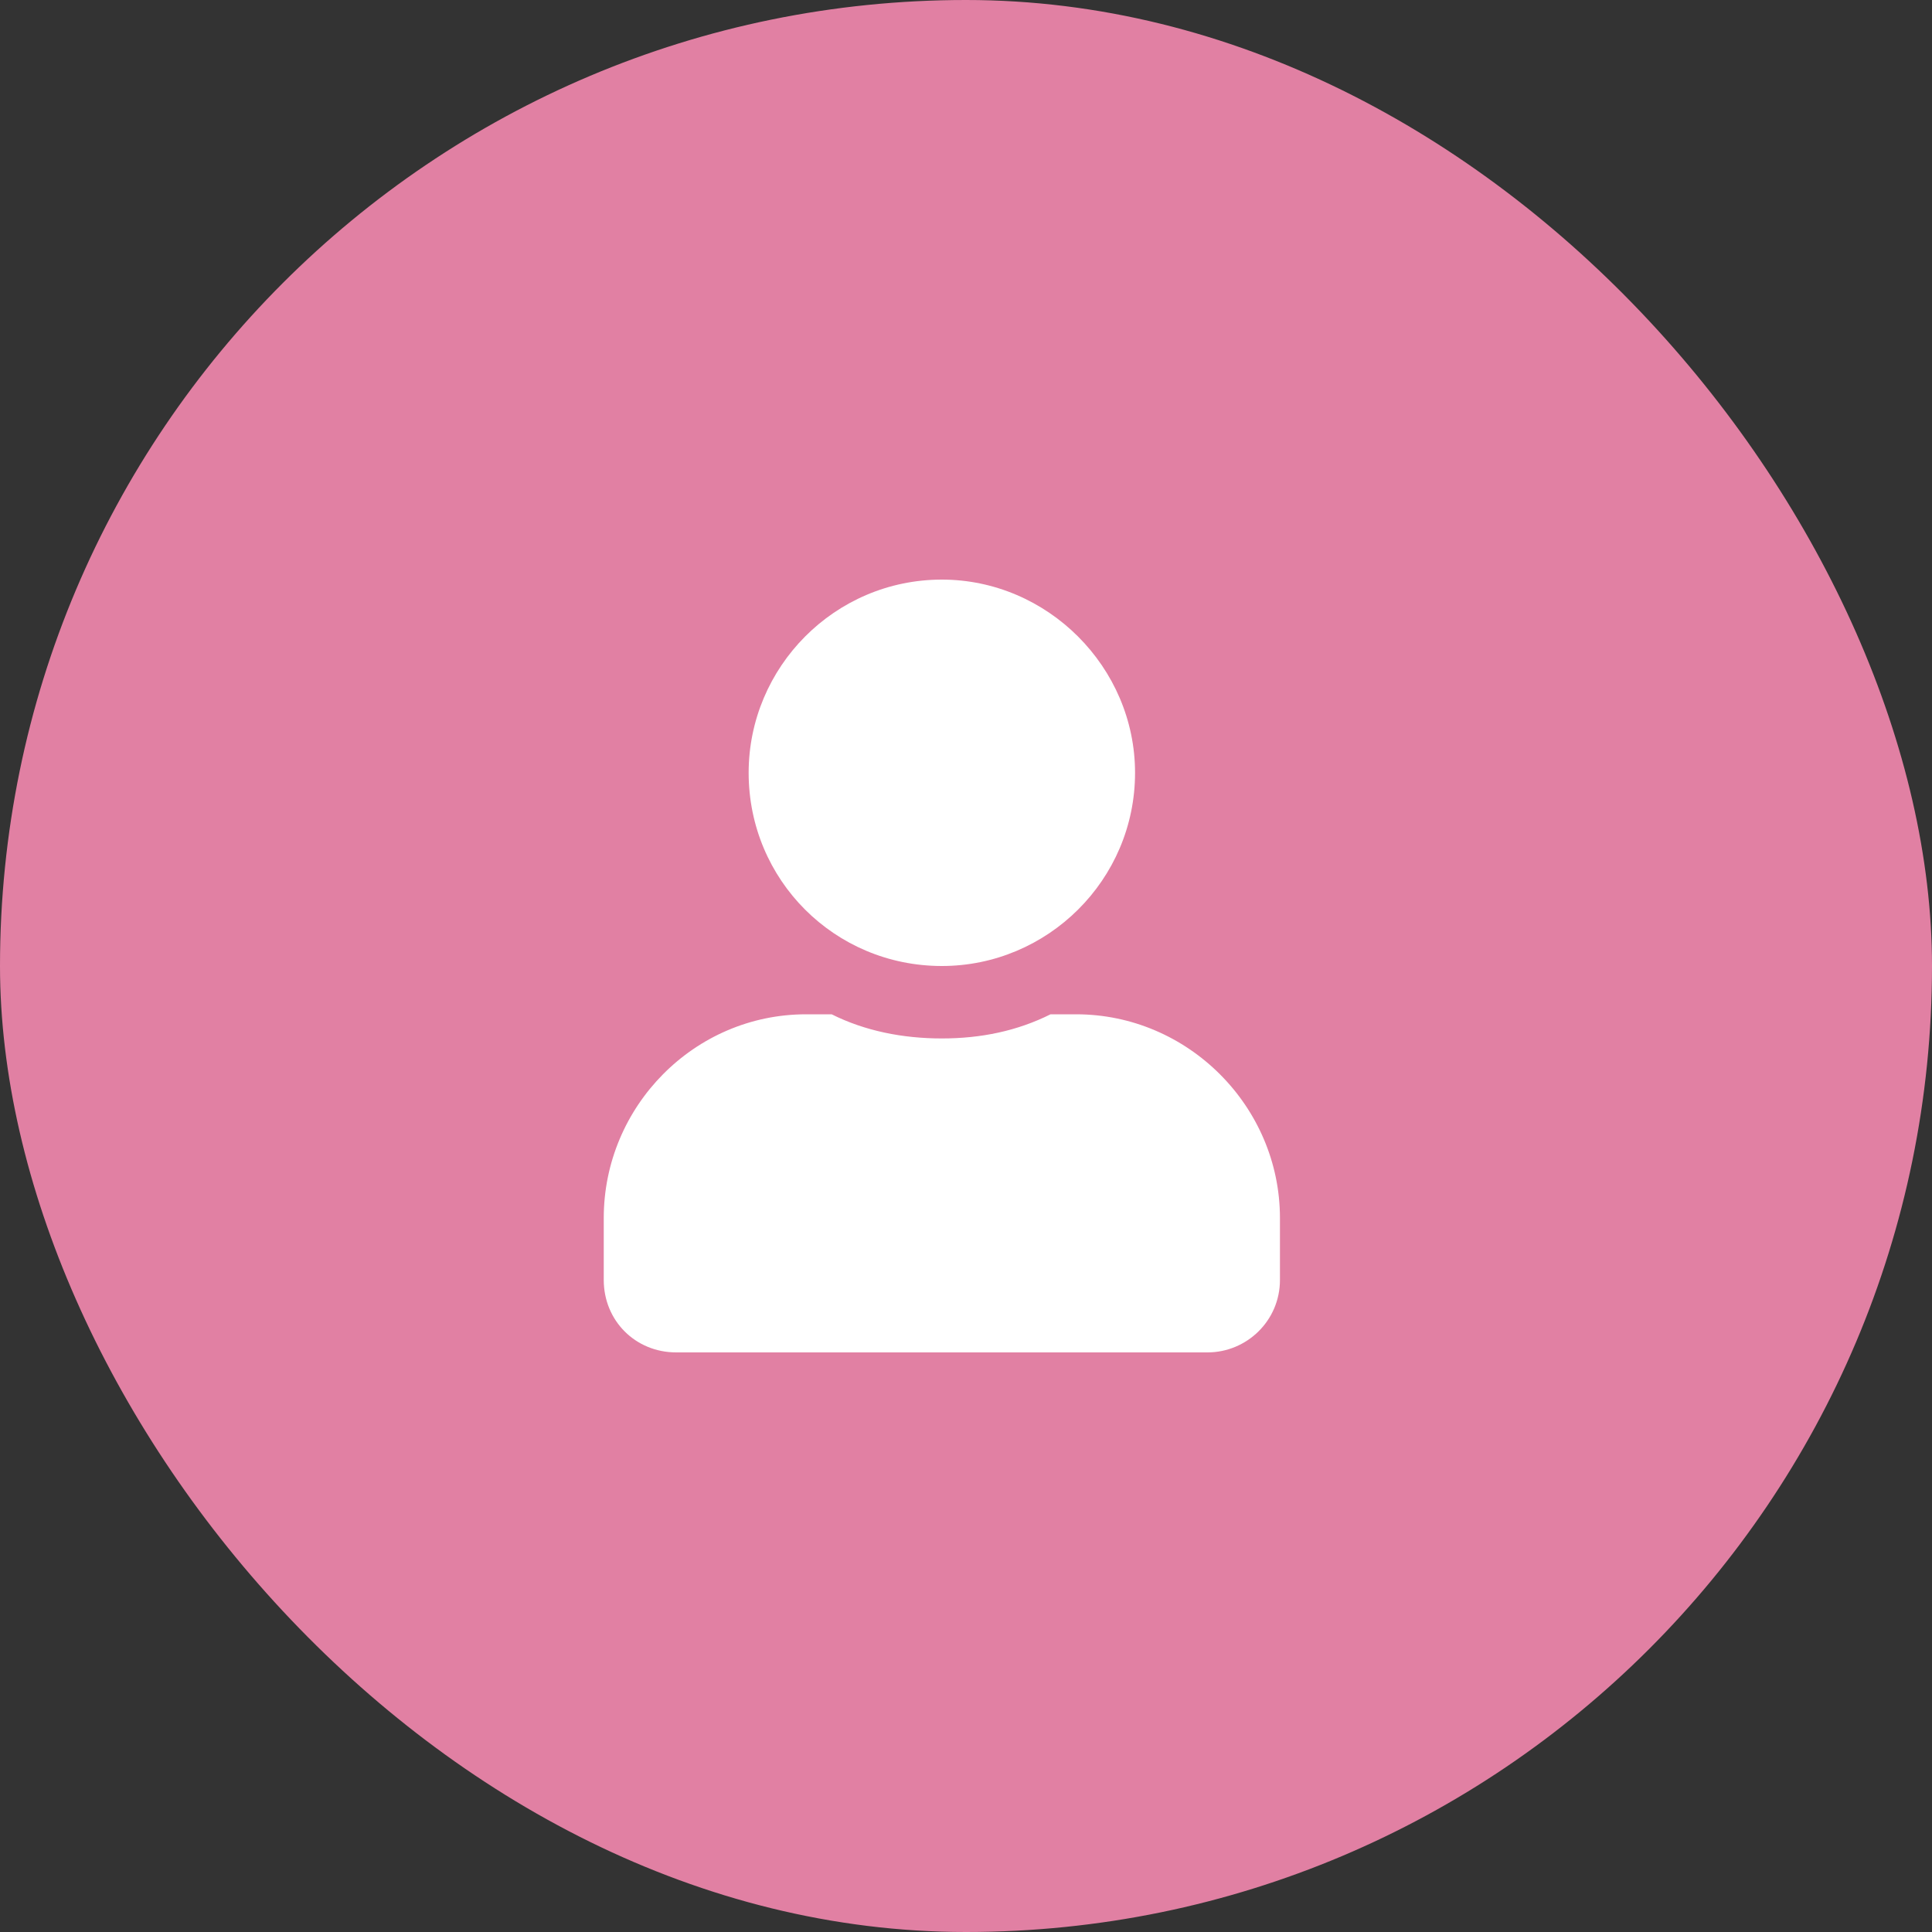
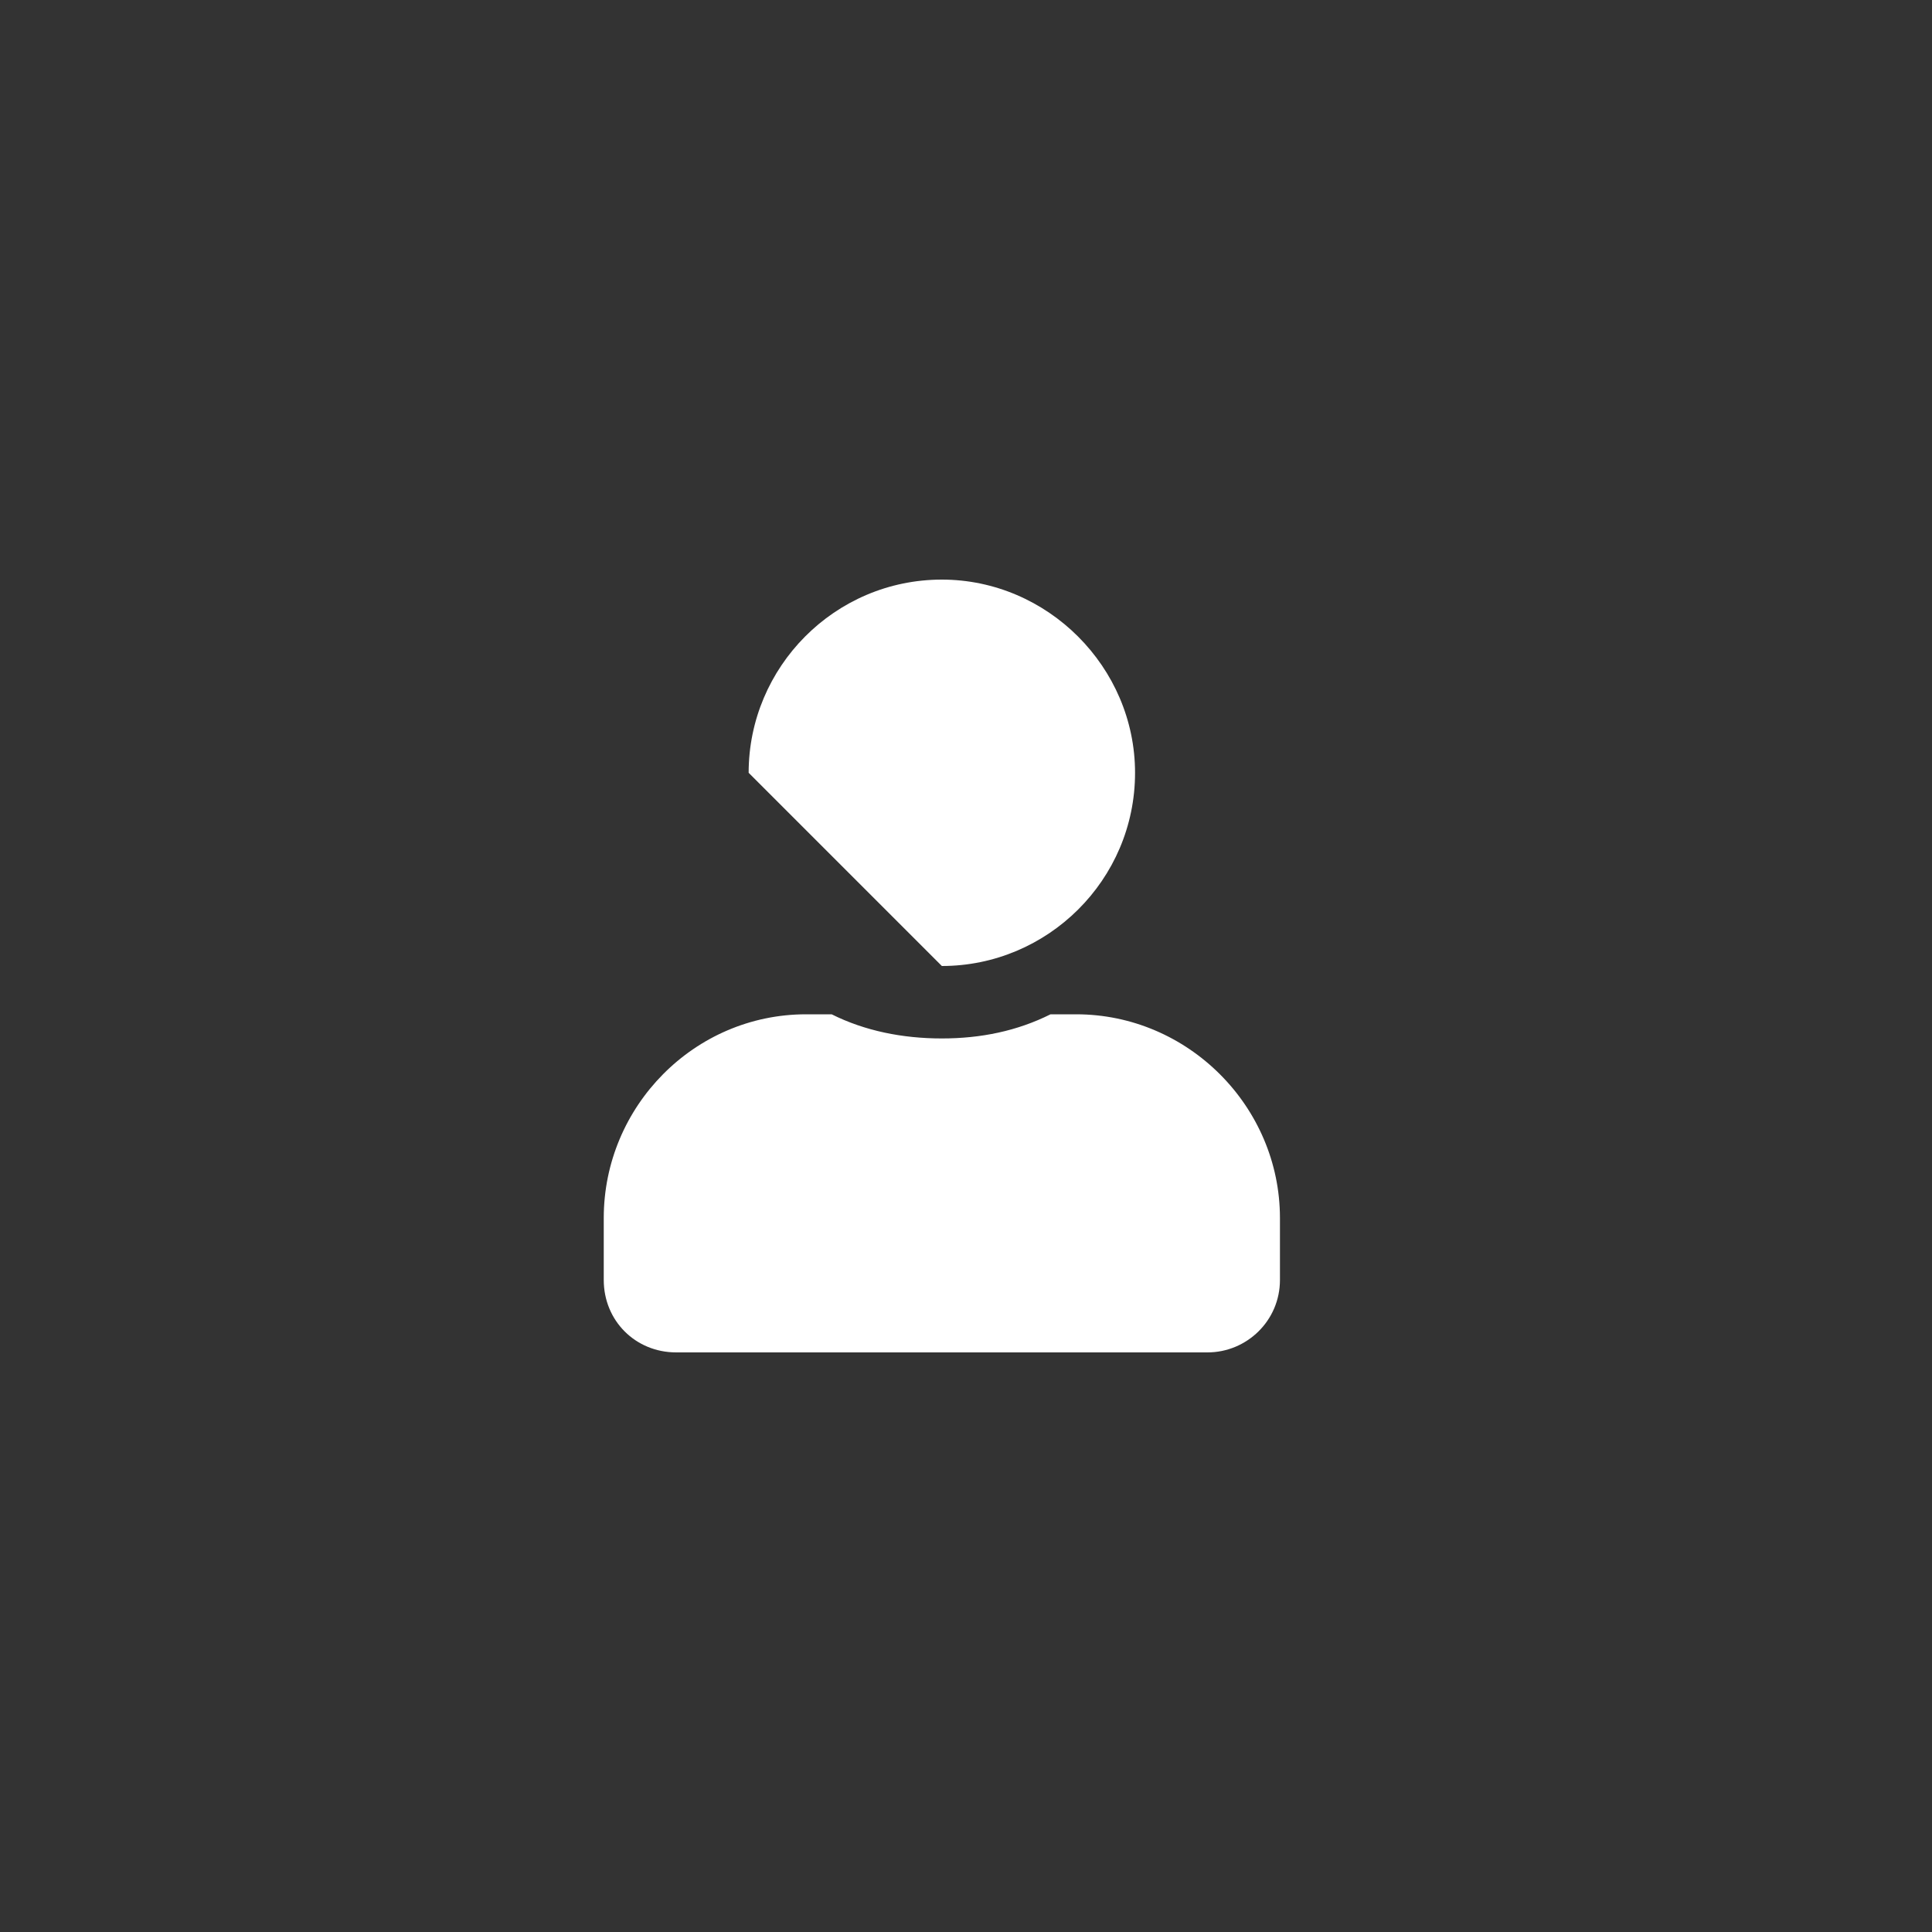
<svg xmlns="http://www.w3.org/2000/svg" width="40" height="40" viewBox="0 0 40 40" fill="none">
  <rect x="0" y="0" width="40" height="40" fill="#333333" stroke="none" />
-   <rect width="40" height="40" rx="20" fill="#E180A3" />
-   <path d="M19.5 20C21.688 20 23.5 18.219 23.5 16C23.5 13.812 21.688 12 19.5 12C17.281 12 15.5 13.812 15.5 16C15.5 18.219 17.281 20 19.5 20ZM22.281 21H21.75C21.062 21.344 20.312 21.5 19.5 21.5C18.688 21.5 17.906 21.344 17.219 21H16.688C14.375 21 12.5 22.906 12.5 25.219V26.5C12.5 27.344 13.156 28 14 28H25C25.812 28 26.5 27.344 26.5 26.5V25.219C26.5 22.906 24.594 21 22.281 21Z" fill="white" />
+   <path d="M19.5 20C21.688 20 23.5 18.219 23.5 16C23.5 13.812 21.688 12 19.5 12C17.281 12 15.5 13.812 15.5 16ZM22.281 21H21.75C21.062 21.344 20.312 21.5 19.5 21.5C18.688 21.5 17.906 21.344 17.219 21H16.688C14.375 21 12.5 22.906 12.5 25.219V26.5C12.5 27.344 13.156 28 14 28H25C25.812 28 26.5 27.344 26.5 26.5V25.219C26.5 22.906 24.594 21 22.281 21Z" fill="white" />
</svg>